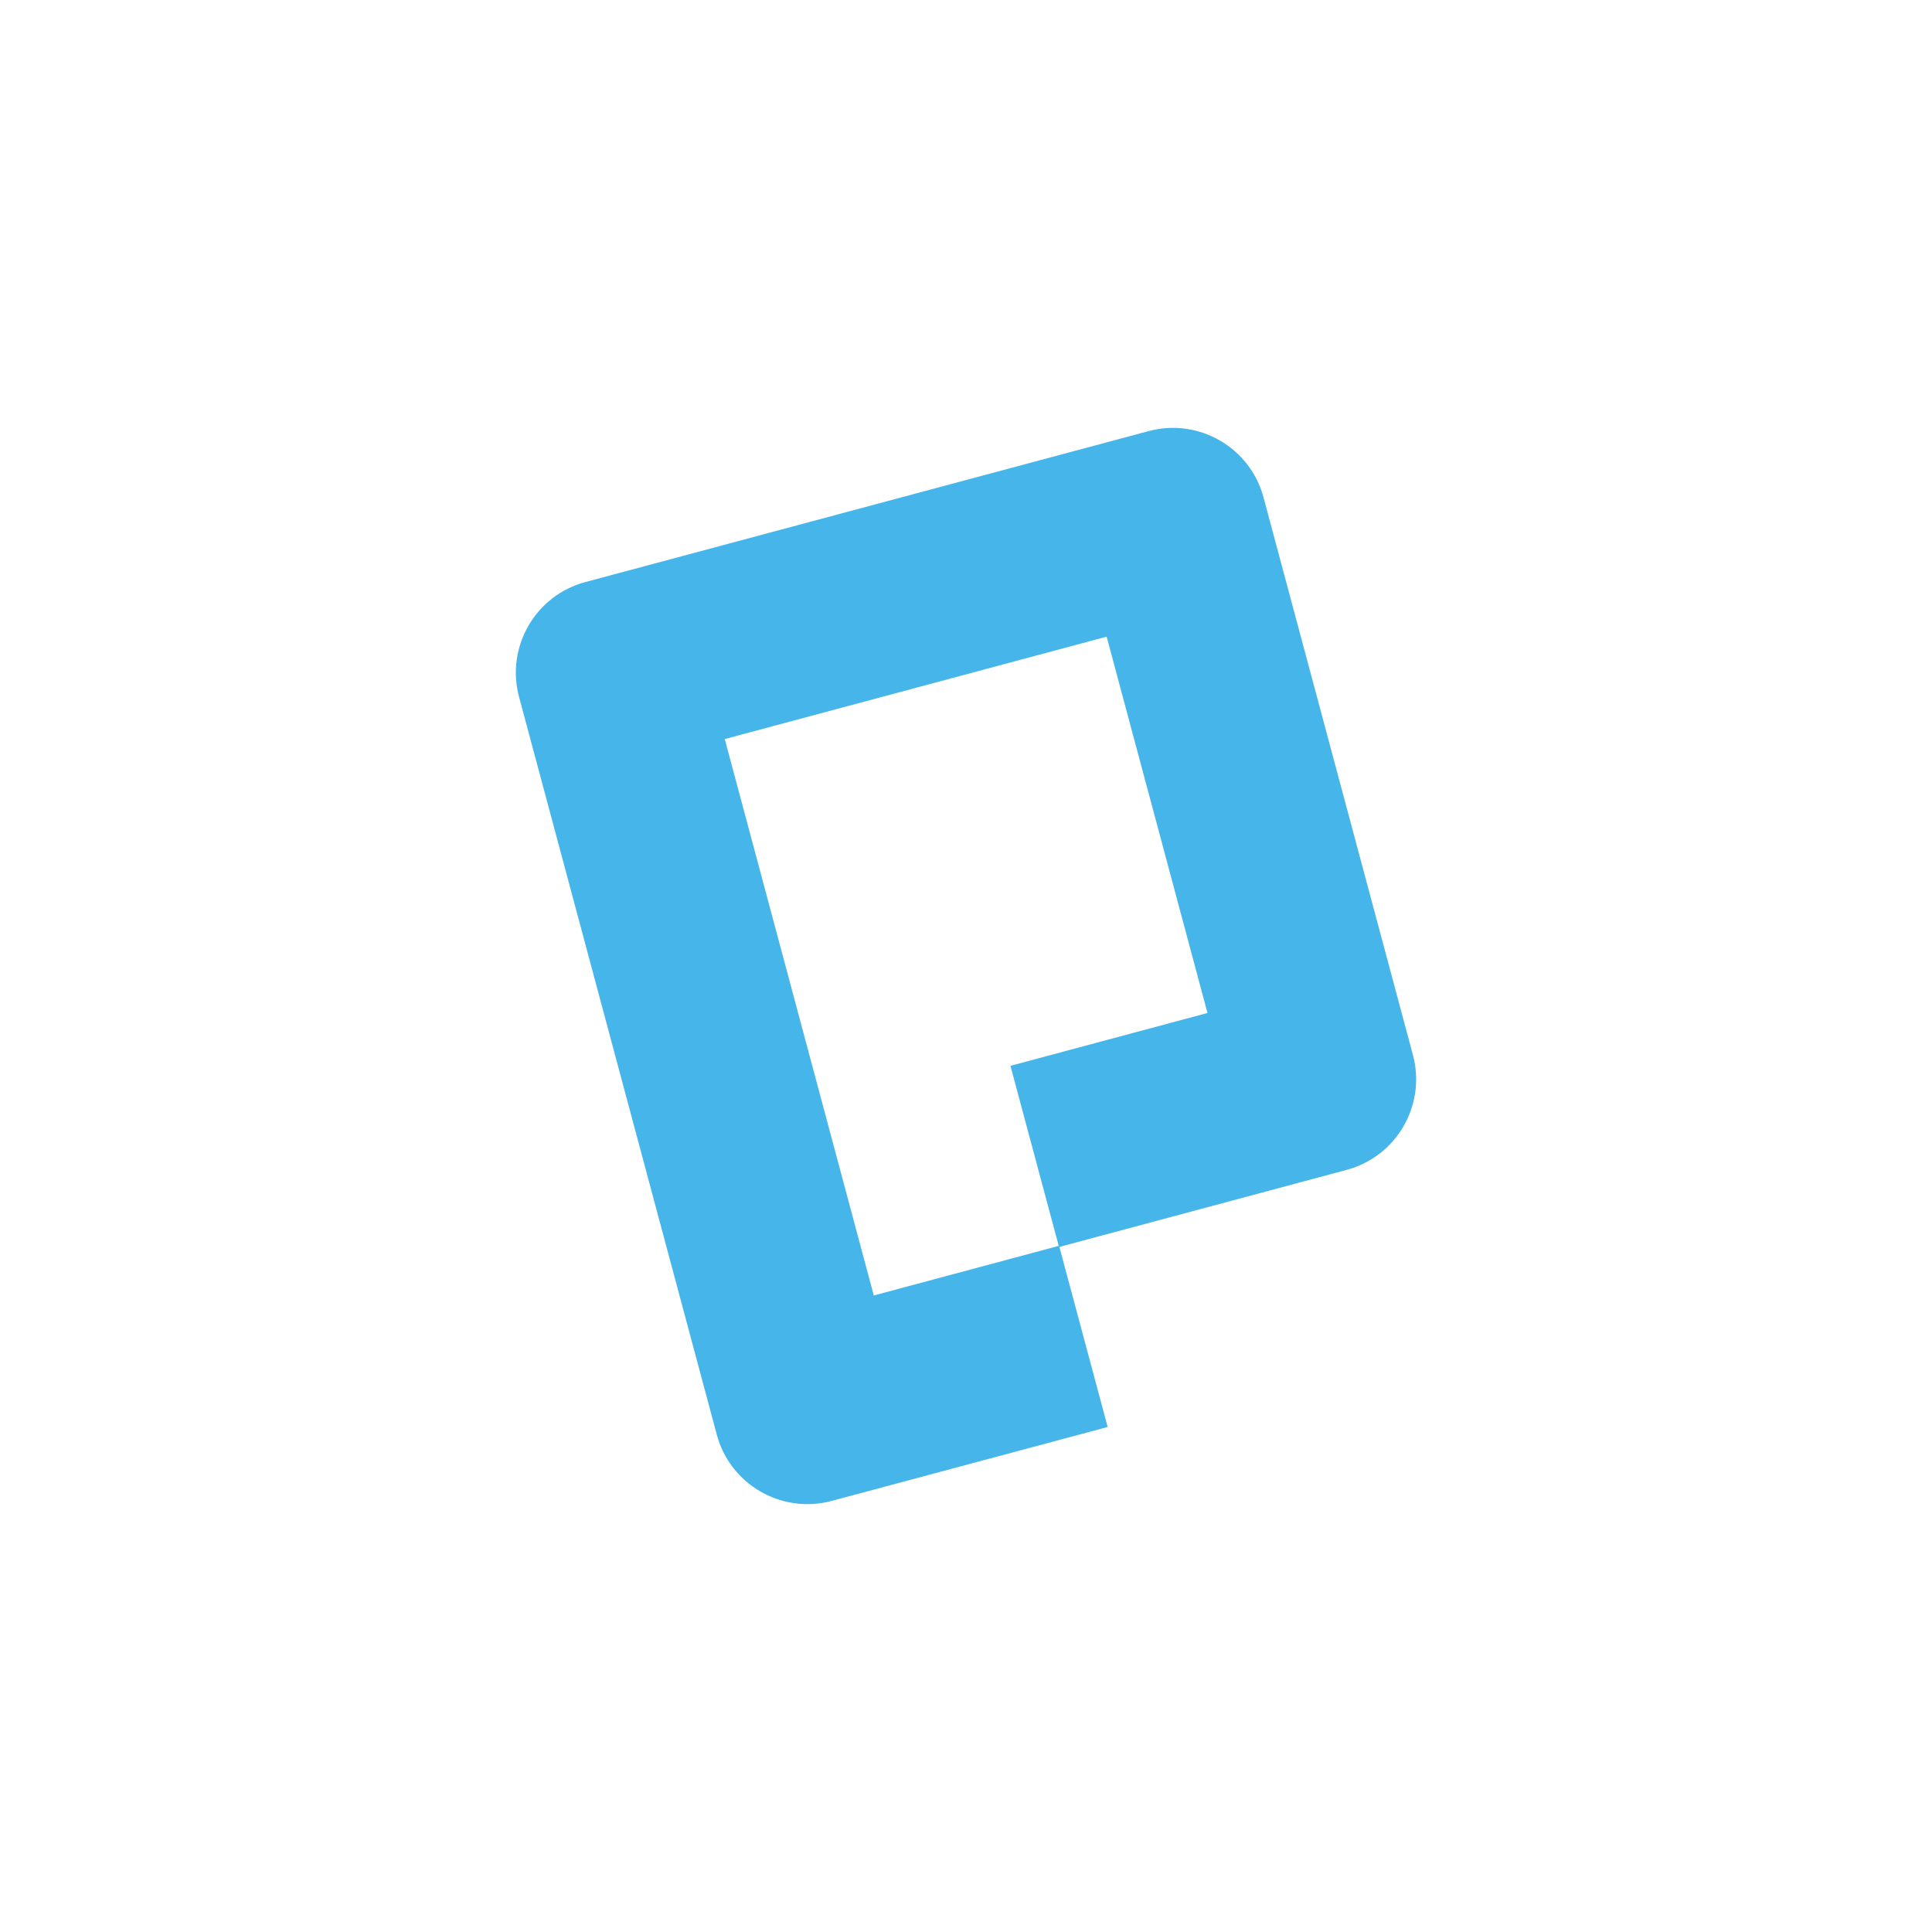
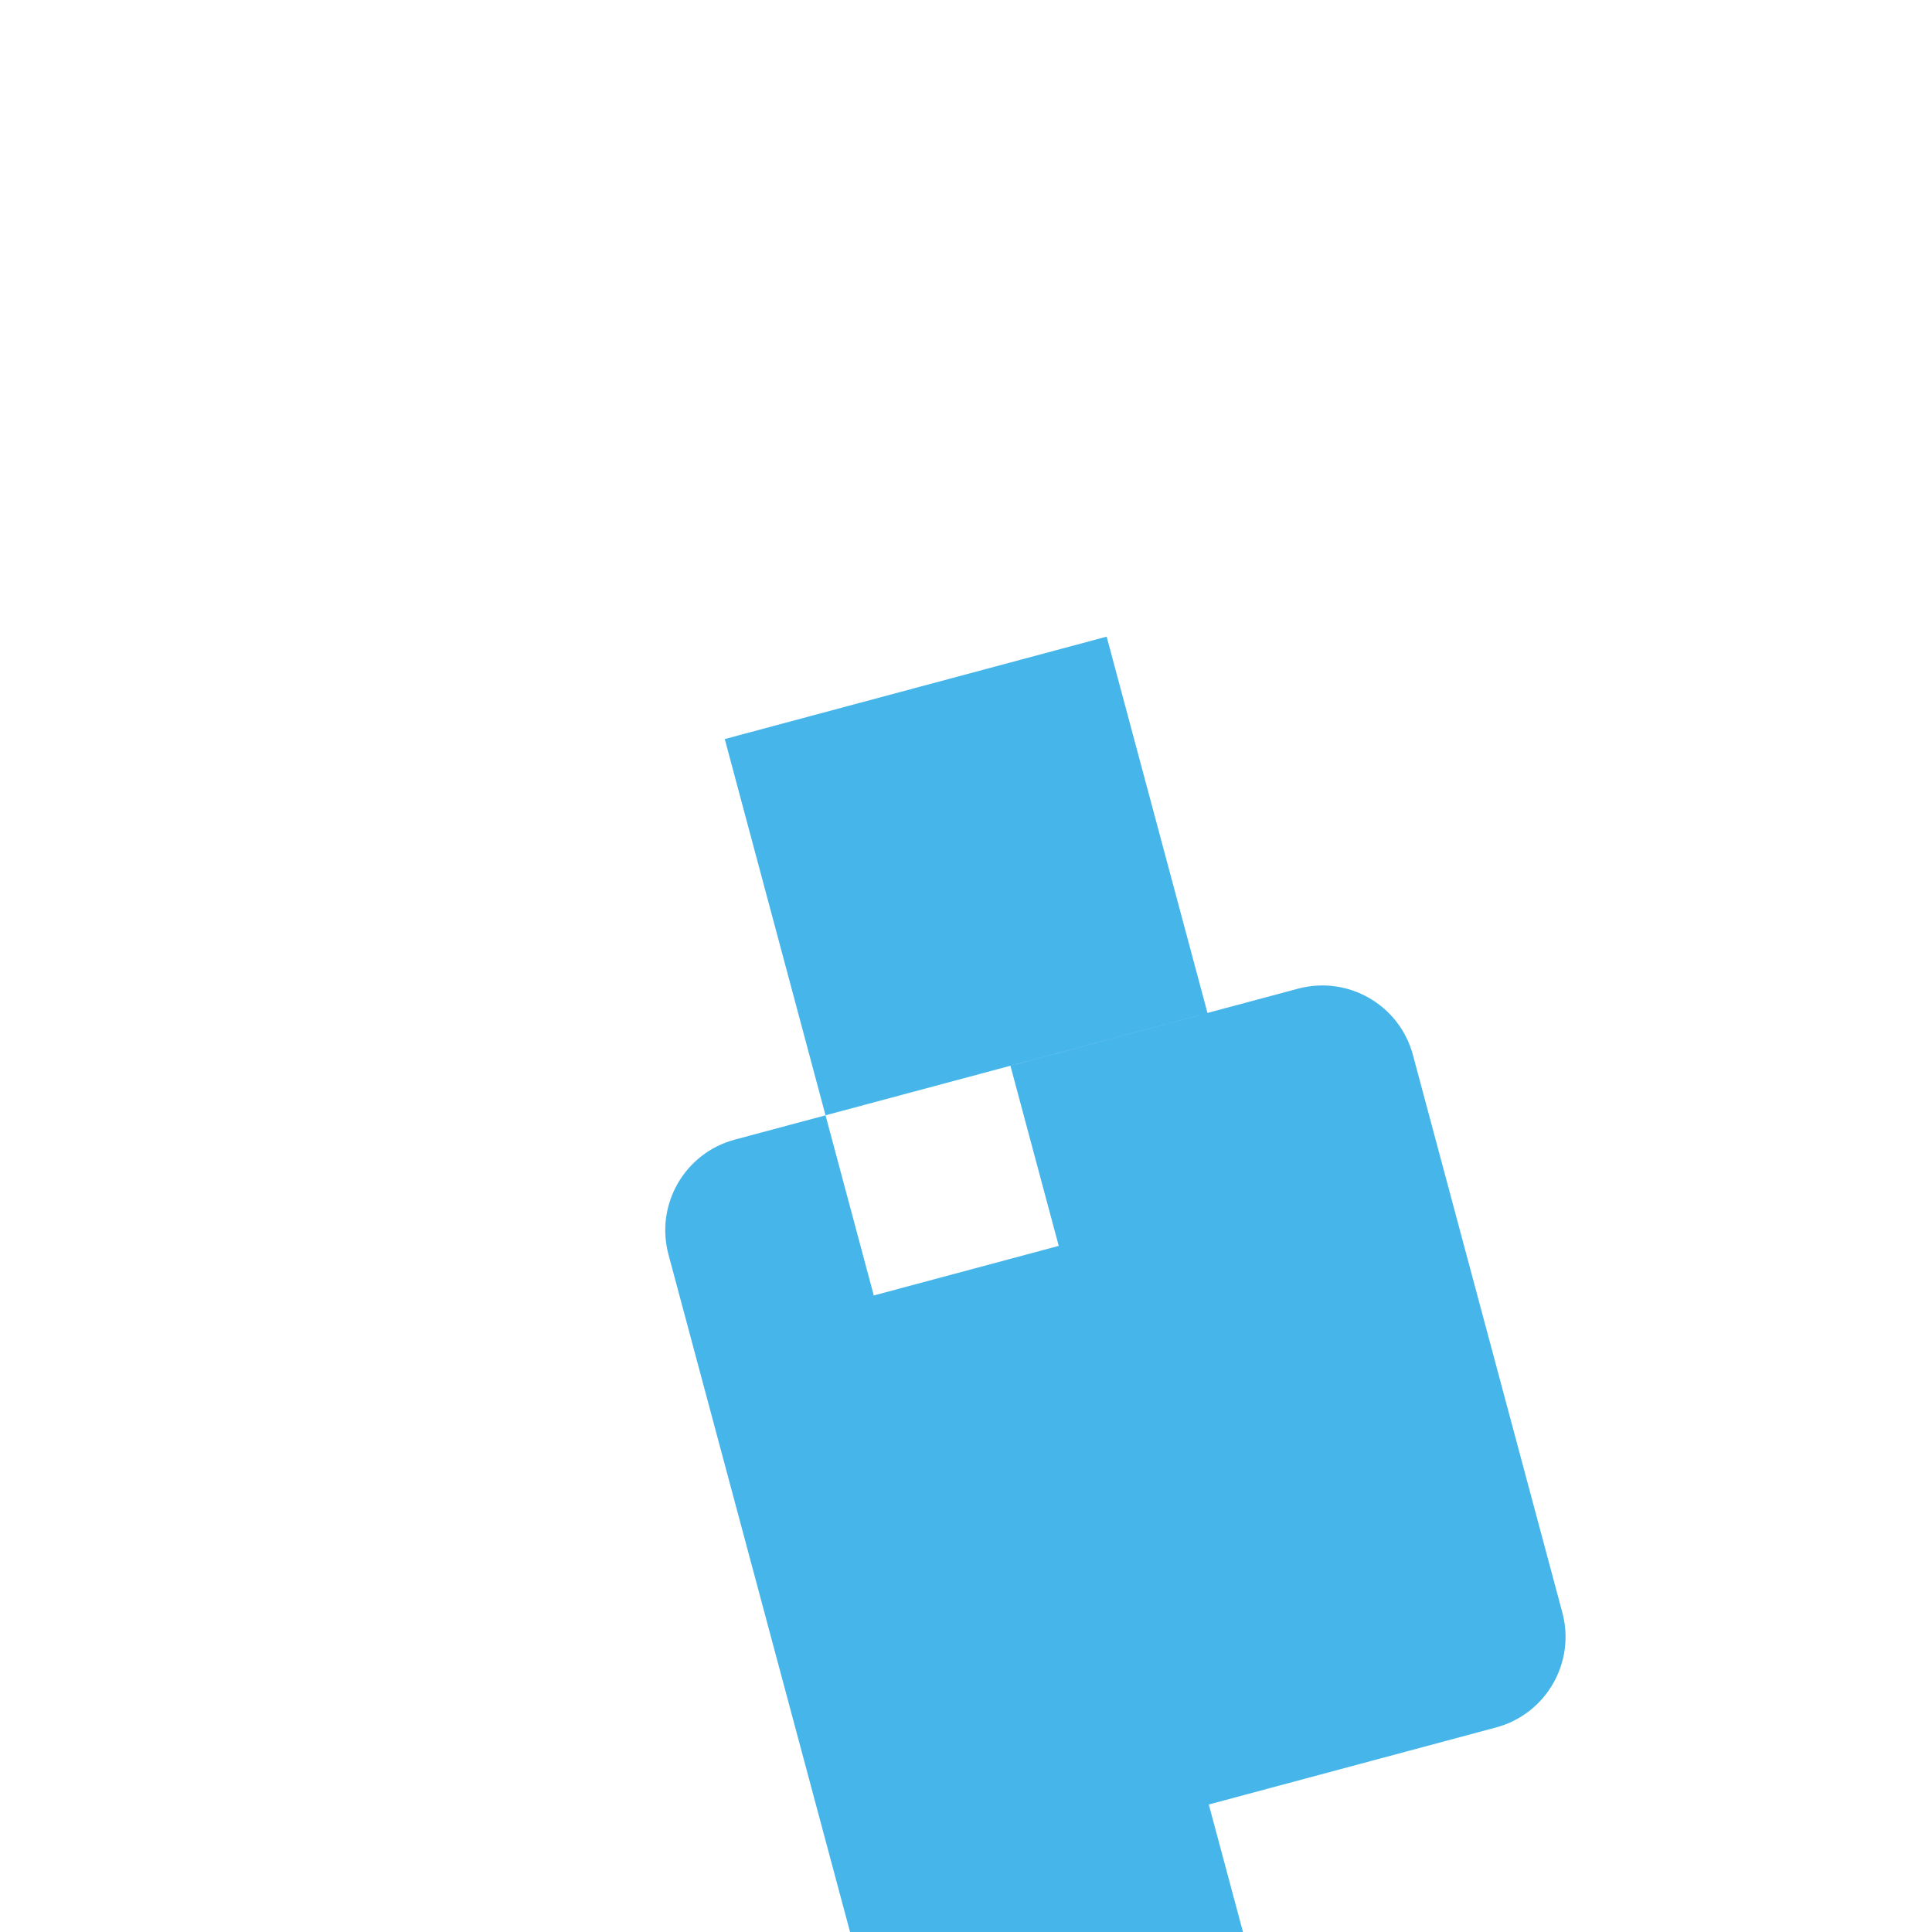
<svg xmlns="http://www.w3.org/2000/svg" id="Calque_1" data-name="Calque 1" width="150" height="150" viewBox="0 0 150 150">
  <defs>
    <style>
      .cls-1 {
        fill: #46b5ea;
      }

      .cls-2 {
        fill: #fff;
      }
    </style>
  </defs>
-   <rect class="cls-2" width="150" height="150" />
-   <path class="cls-1" d="M109.7,81.91l-11.6-43.29c-1.04-3.89-5.04-6.19-8.92-5.15l-43.73,11.72c-3.89,1.04-6.19,5.04-5.15,8.92l15.35,57.27c1.04,3.89,5.04,6.19,8.92,5.15l21.43-5.74-3.75-13.98,22.3-5.98c3.89-1.04,6.19-5.04,5.15-8.92ZM93.74,78.65l-15.29,4.1,3.75,13.98-14.36,3.85-11.57-43.2,29.65-7.95,7.83,29.22h-.01Z" />
+   <path class="cls-1" d="M109.7,81.91c-1.04-3.89-5.04-6.19-8.92-5.15l-43.73,11.72c-3.89,1.04-6.19,5.04-5.15,8.92l15.35,57.27c1.04,3.89,5.04,6.19,8.92,5.15l21.43-5.74-3.75-13.98,22.3-5.98c3.89-1.04,6.19-5.04,5.15-8.92ZM93.74,78.65l-15.29,4.1,3.75,13.98-14.36,3.85-11.57-43.2,29.65-7.95,7.83,29.22h-.01Z" />
</svg>